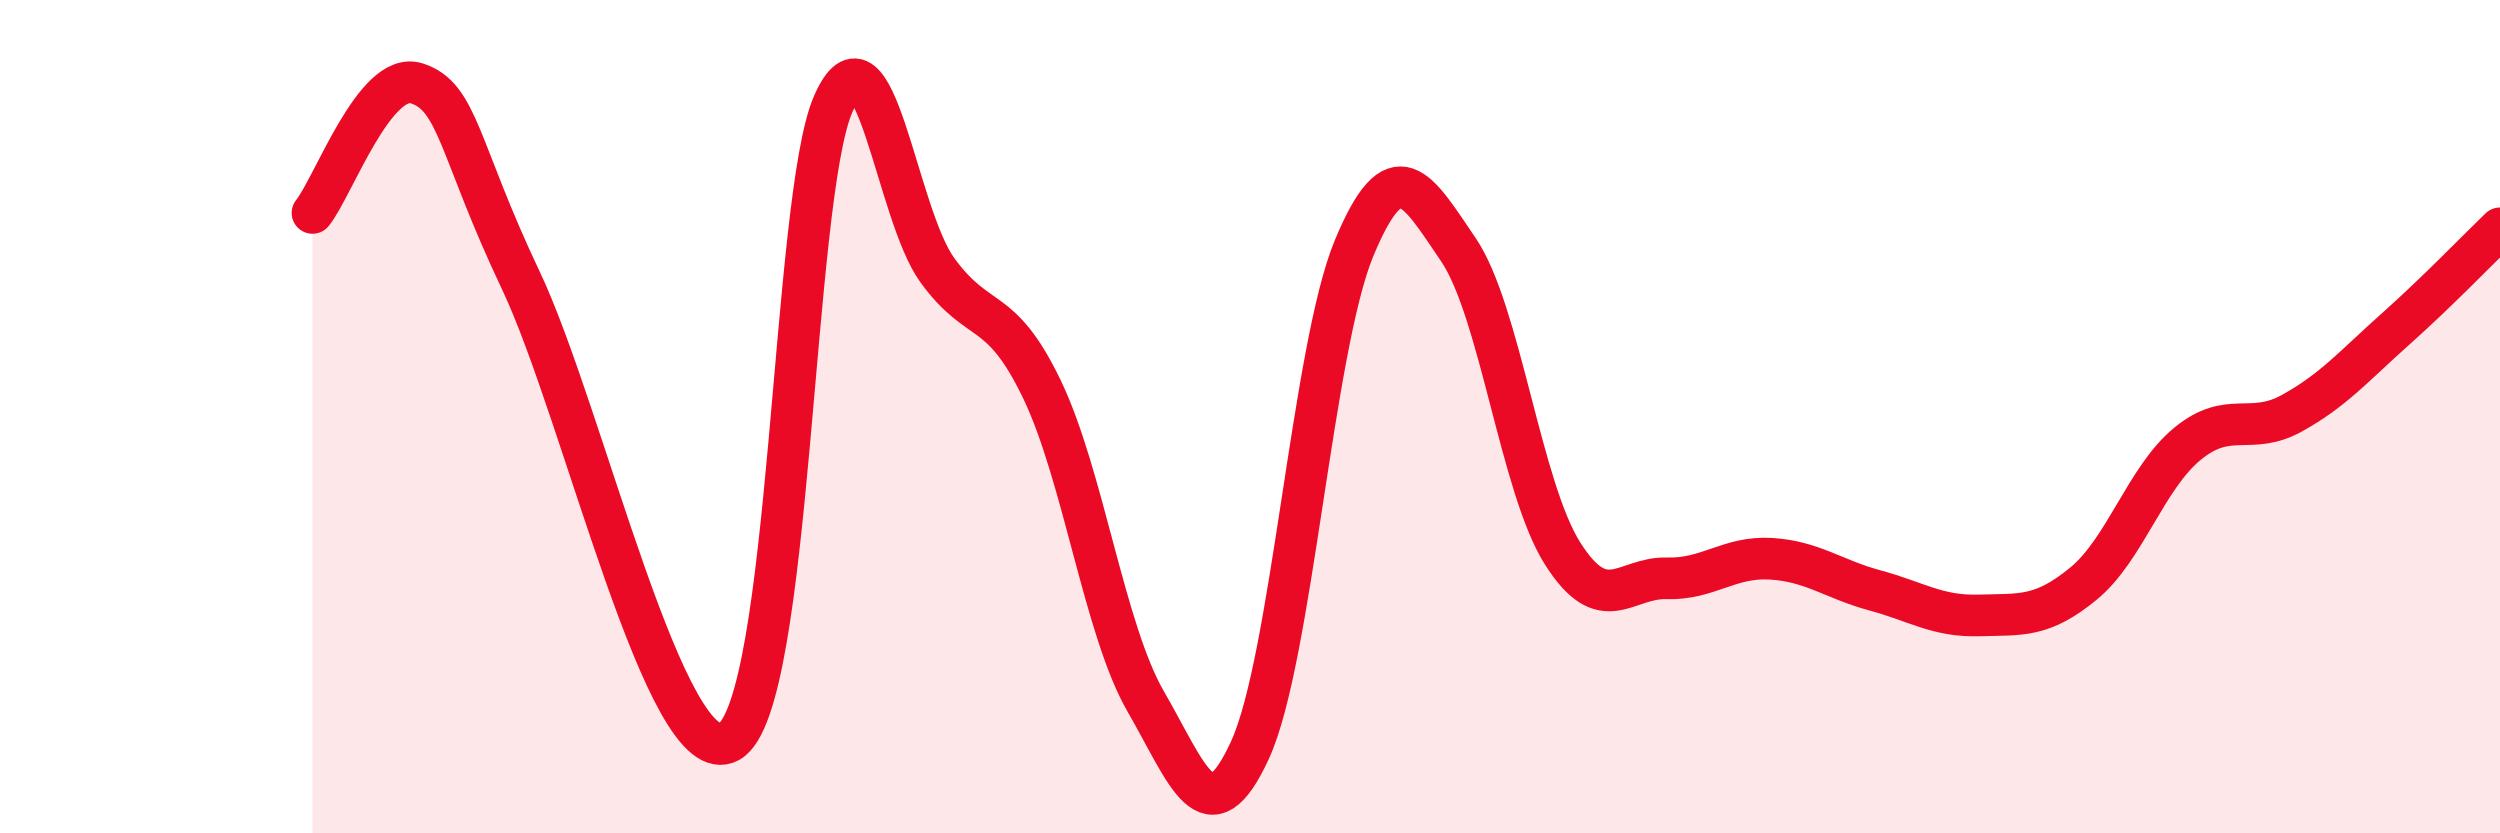
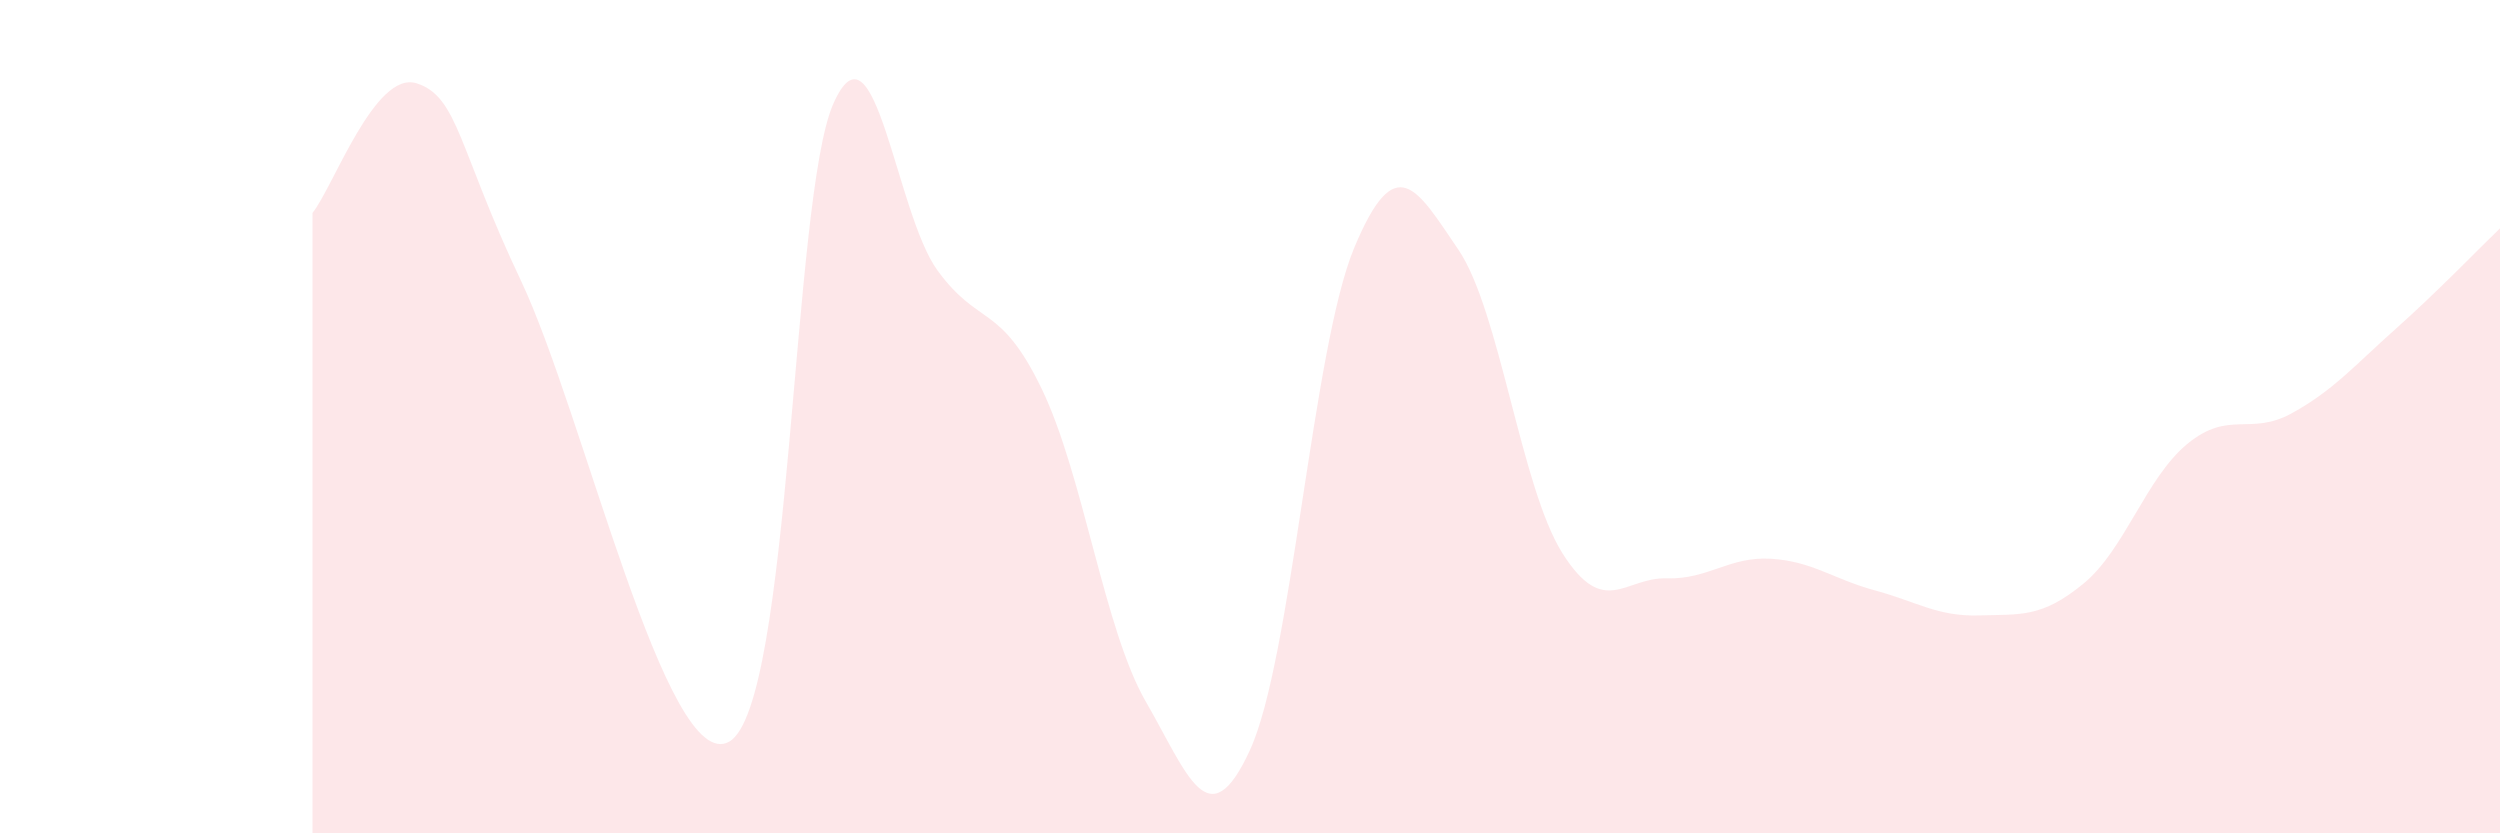
<svg xmlns="http://www.w3.org/2000/svg" width="60" height="20" viewBox="0 0 60 20">
  <path d="M 7.5,5.11 C 8,4.49 9,1.68 10,2 C 11,2.32 11,3.57 12.5,6.73 C 14,9.89 16,18.65 17.5,17.8 C 19,16.95 19,4.75 20,2.49 C 21,0.23 21.5,5.12 22.5,6.49 C 23.5,7.86 24,7.26 25,9.33 C 26,11.4 26.5,15.11 27.5,16.84 C 28.5,18.57 29,20.18 30,18 C 31,15.82 31.5,8.35 32.5,5.95 C 33.5,3.55 34,4.52 35,5.99 C 36,7.46 36.5,11.7 37.5,13.28 C 38.5,14.86 39,13.85 40,13.88 C 41,13.91 41.5,13.35 42.5,13.41 C 43.5,13.47 44,13.9 45,14.17 C 46,14.44 46.5,14.8 47.5,14.77 C 48.5,14.74 49,14.83 50,14.01 C 51,13.19 51.5,11.47 52.5,10.65 C 53.5,9.83 54,10.47 55,9.92 C 56,9.37 56.5,8.78 57.5,7.89 C 58.5,7 59.5,5.96 60,5.48L60 20L7.5 20Z" fill="#EB0A25" opacity="0.1" stroke-linecap="round" stroke-linejoin="round" />
-   <path d="M 7.5,5.11 C 8,4.49 9,1.68 10,2 C 11,2.32 11,3.57 12.5,6.73 C 14,9.89 16,18.65 17.5,17.8 C 19,16.95 19,4.75 20,2.49 C 21,0.23 21.5,5.12 22.5,6.49 C 23.5,7.86 24,7.26 25,9.33 C 26,11.4 26.5,15.11 27.5,16.84 C 28.5,18.57 29,20.18 30,18 C 31,15.82 31.5,8.35 32.5,5.95 C 33.5,3.55 34,4.52 35,5.99 C 36,7.46 36.5,11.7 37.5,13.28 C 38.5,14.86 39,13.85 40,13.88 C 41,13.91 41.5,13.35 42.5,13.41 C 43.5,13.47 44,13.9 45,14.17 C 46,14.44 46.5,14.8 47.5,14.77 C 48.5,14.74 49,14.83 50,14.01 C 51,13.19 51.5,11.47 52.5,10.65 C 53.5,9.83 54,10.47 55,9.92 C 56,9.37 56.5,8.78 57.5,7.89 C 58.5,7 59.5,5.96 60,5.48" stroke="#EB0A25" stroke-width="1" fill="none" stroke-linecap="round" stroke-linejoin="round" />
</svg>